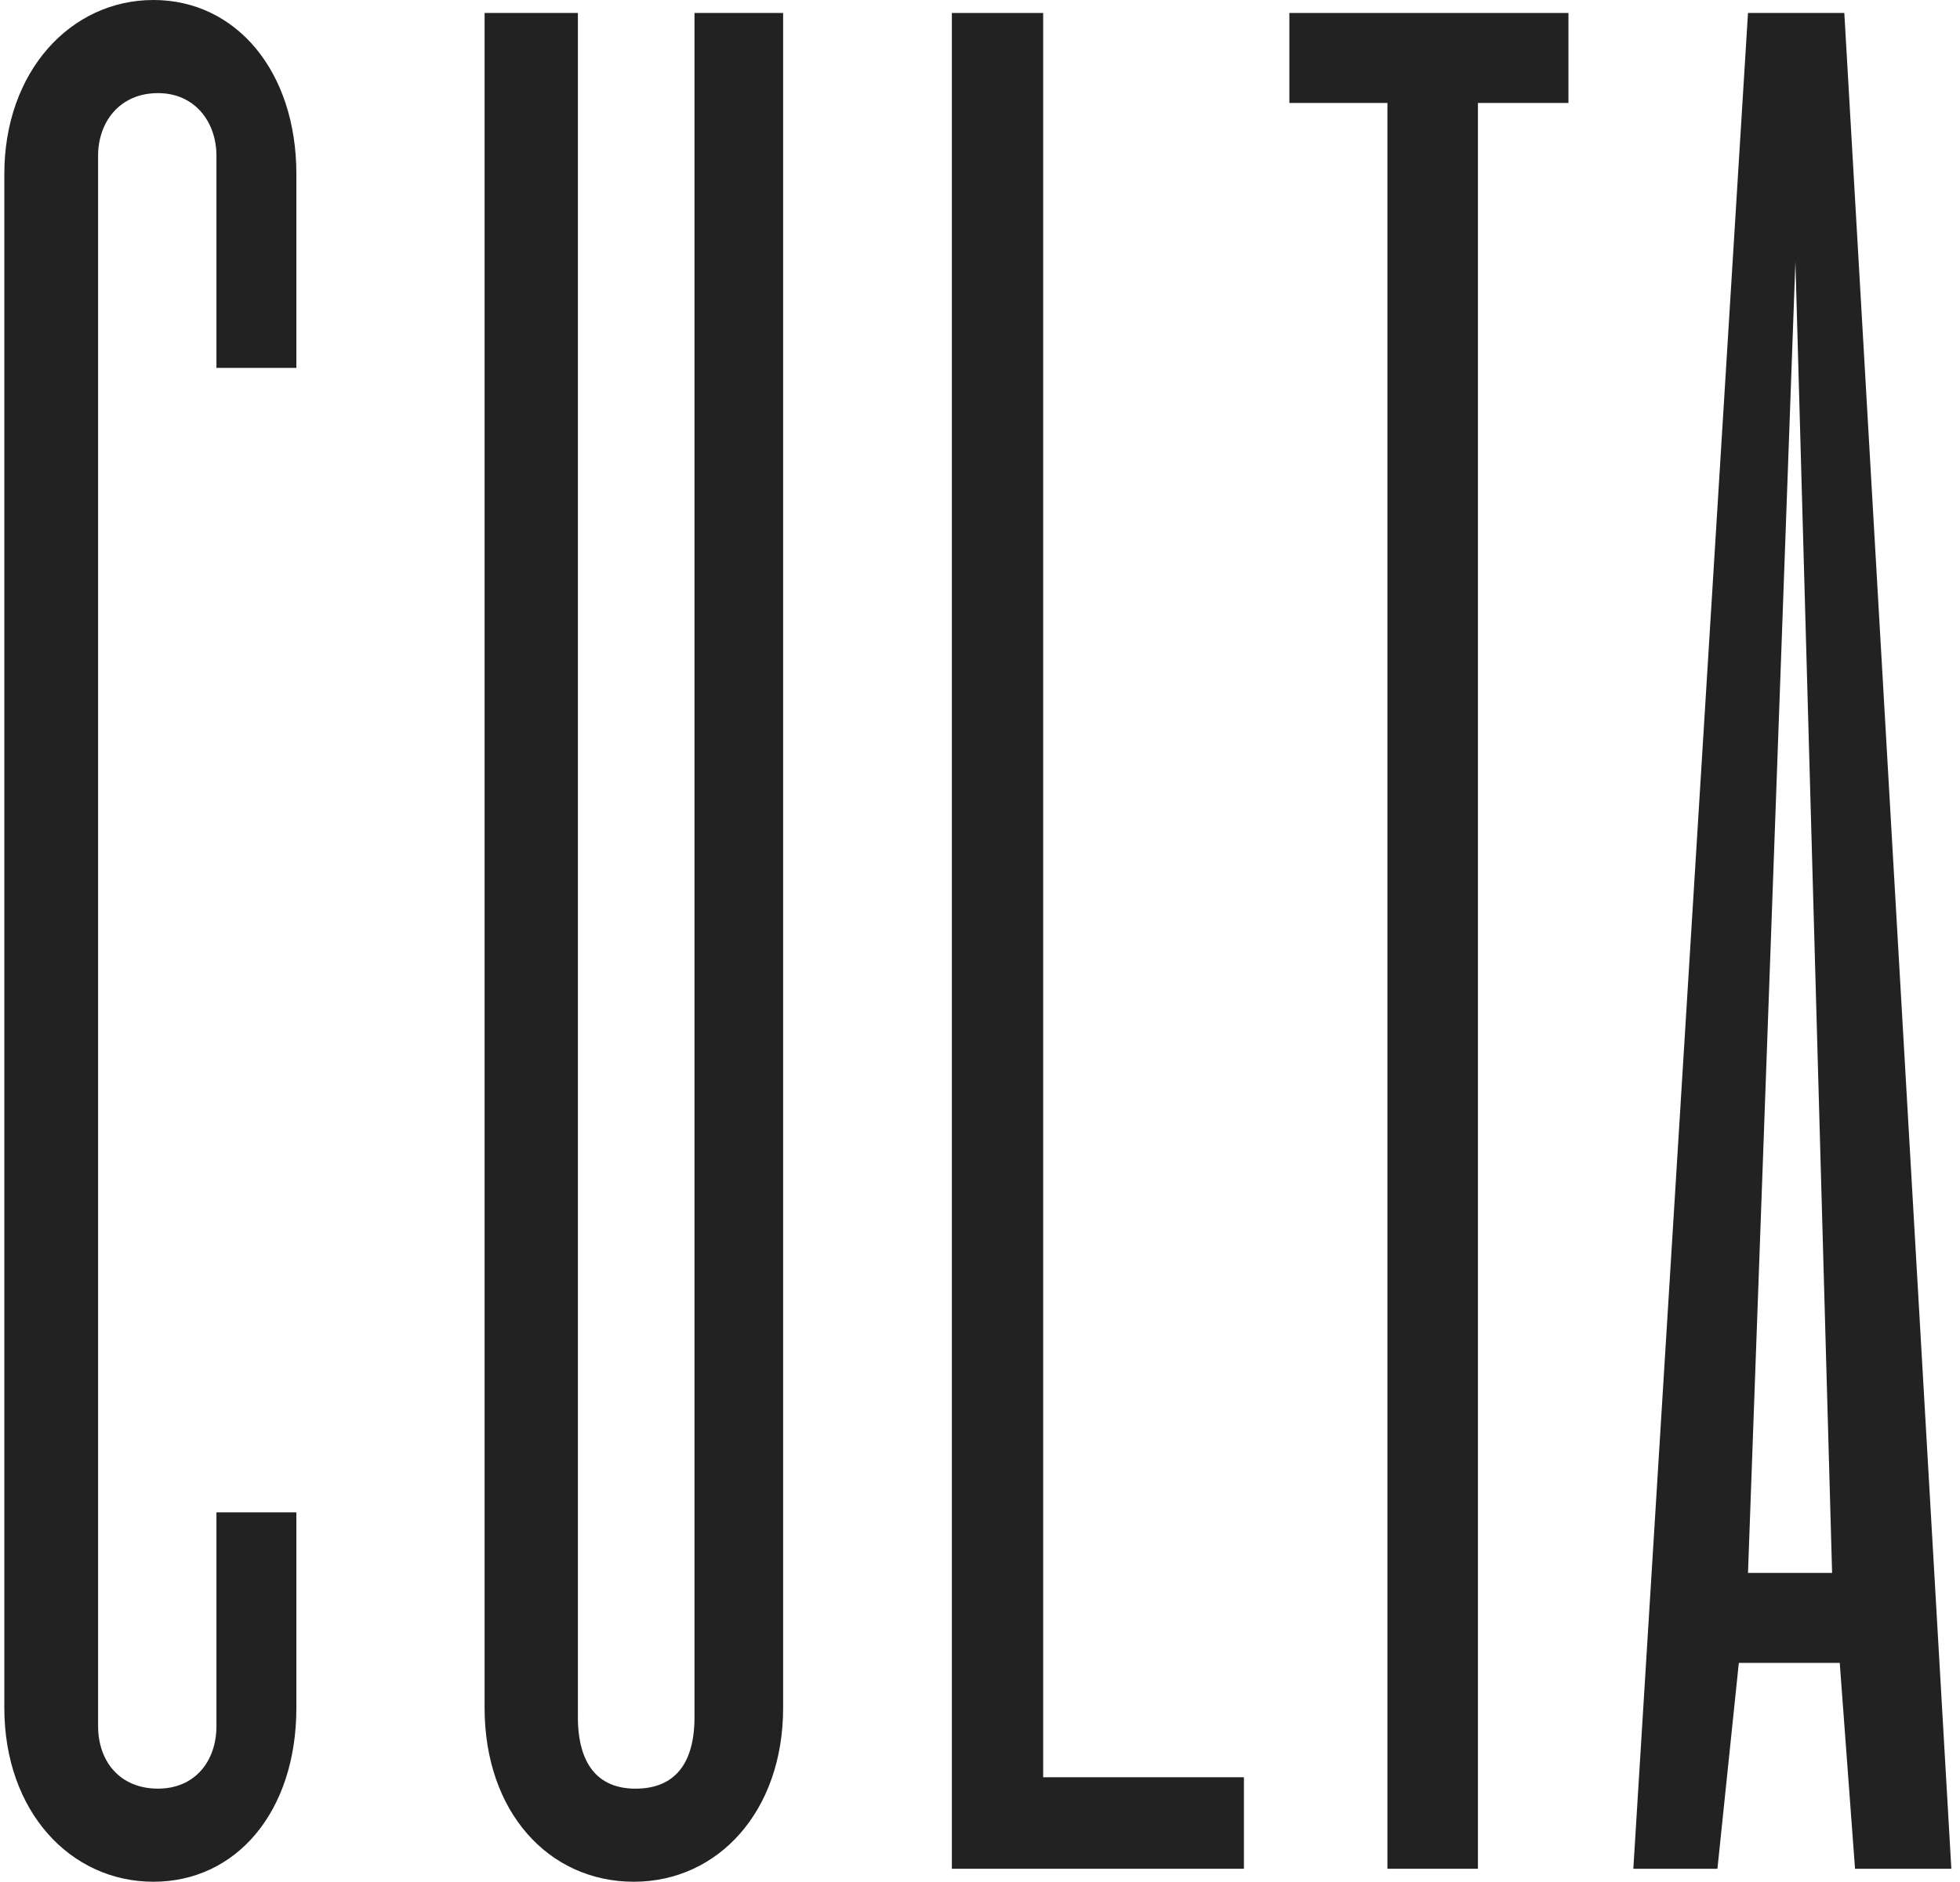
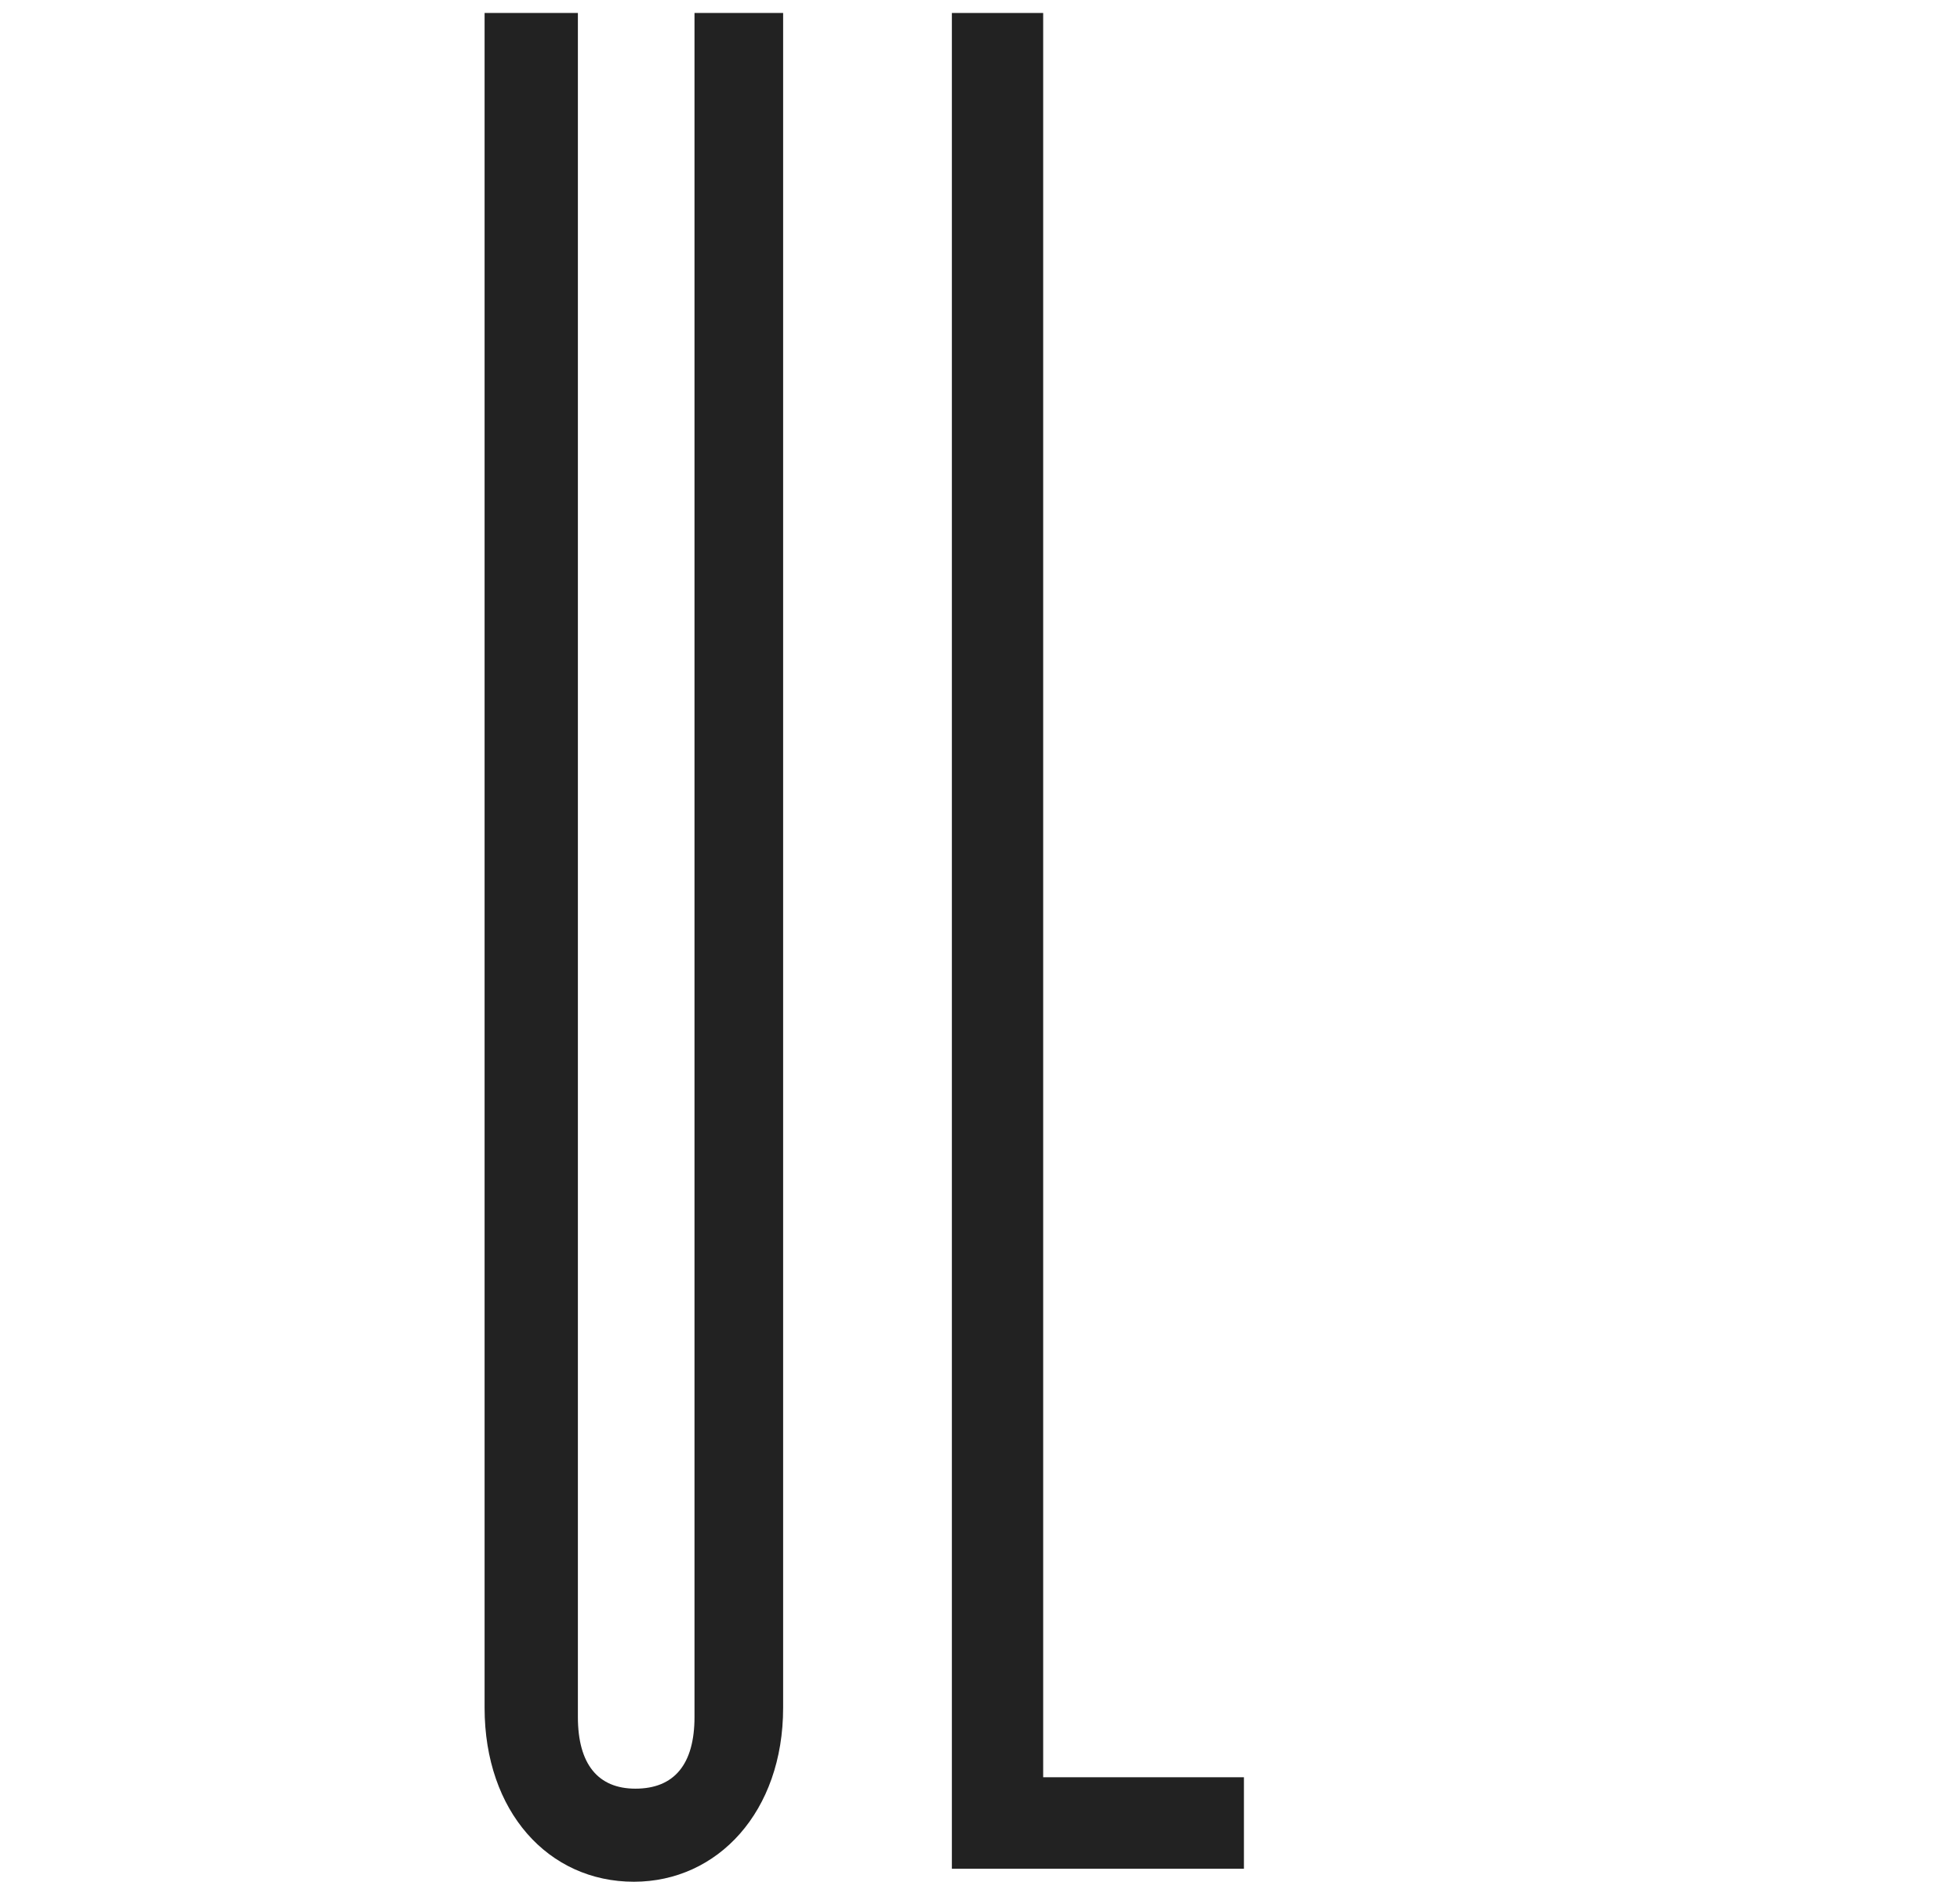
<svg xmlns="http://www.w3.org/2000/svg" width="151" height="145" viewBox="0 0 151 145" fill="none">
  <g id="culta-logo">
-     <path id="Fill 1" fill-rule="evenodd" clip-rule="evenodd" d="M11.82 145C5.425 145 0.333 139.59 0.333 131.592V13.409C0.333 5.528 5.425 0 11.82 0C18.215 0 22.833 5.528 22.833 13.409V28.347H16.675V11.997C16.675 9.41 15.018 7.175 12.175 7.175C9.215 7.175 7.557 9.41 7.557 11.997V133.003C7.557 135.708 9.215 137.826 12.175 137.826C15.018 137.826 16.675 135.708 16.675 133.003V116.536H22.833V131.592C22.833 139.59 18.215 145 11.82 145Z" fill="#222222" />
    <path id="Fill 3" fill-rule="evenodd" clip-rule="evenodd" d="M48.833 145C42.245 145 37.333 139.592 37.333 131.597V1H44.521V132.303C44.521 135.947 46.078 137.828 48.953 137.828C51.948 137.828 53.505 135.947 53.505 132.303V1H60.333V131.597C60.333 139.592 55.302 145 48.833 145Z" fill="#222222" />
    <path id="Fill 5" fill-rule="evenodd" clip-rule="evenodd" d="M73.333 144V1H80.367V136.949H95.833V144H73.333Z" fill="#222222" />
-     <path id="Fill 7" fill-rule="evenodd" clip-rule="evenodd" d="M113.861 7.934V144H106.888V7.934H99.334V1H120.834V7.934H113.861Z" fill="#222222" />
-     <path id="Fill 9" fill-rule="evenodd" clip-rule="evenodd" d="M138.319 20.156L134.667 121.201H141.146L138.319 20.156ZM142.913 144L141.735 128.135H133.961L132.312 144H125.833L134.667 1H142.088L150.333 144H142.913Z" fill="#222222" />
  </g>
</svg>